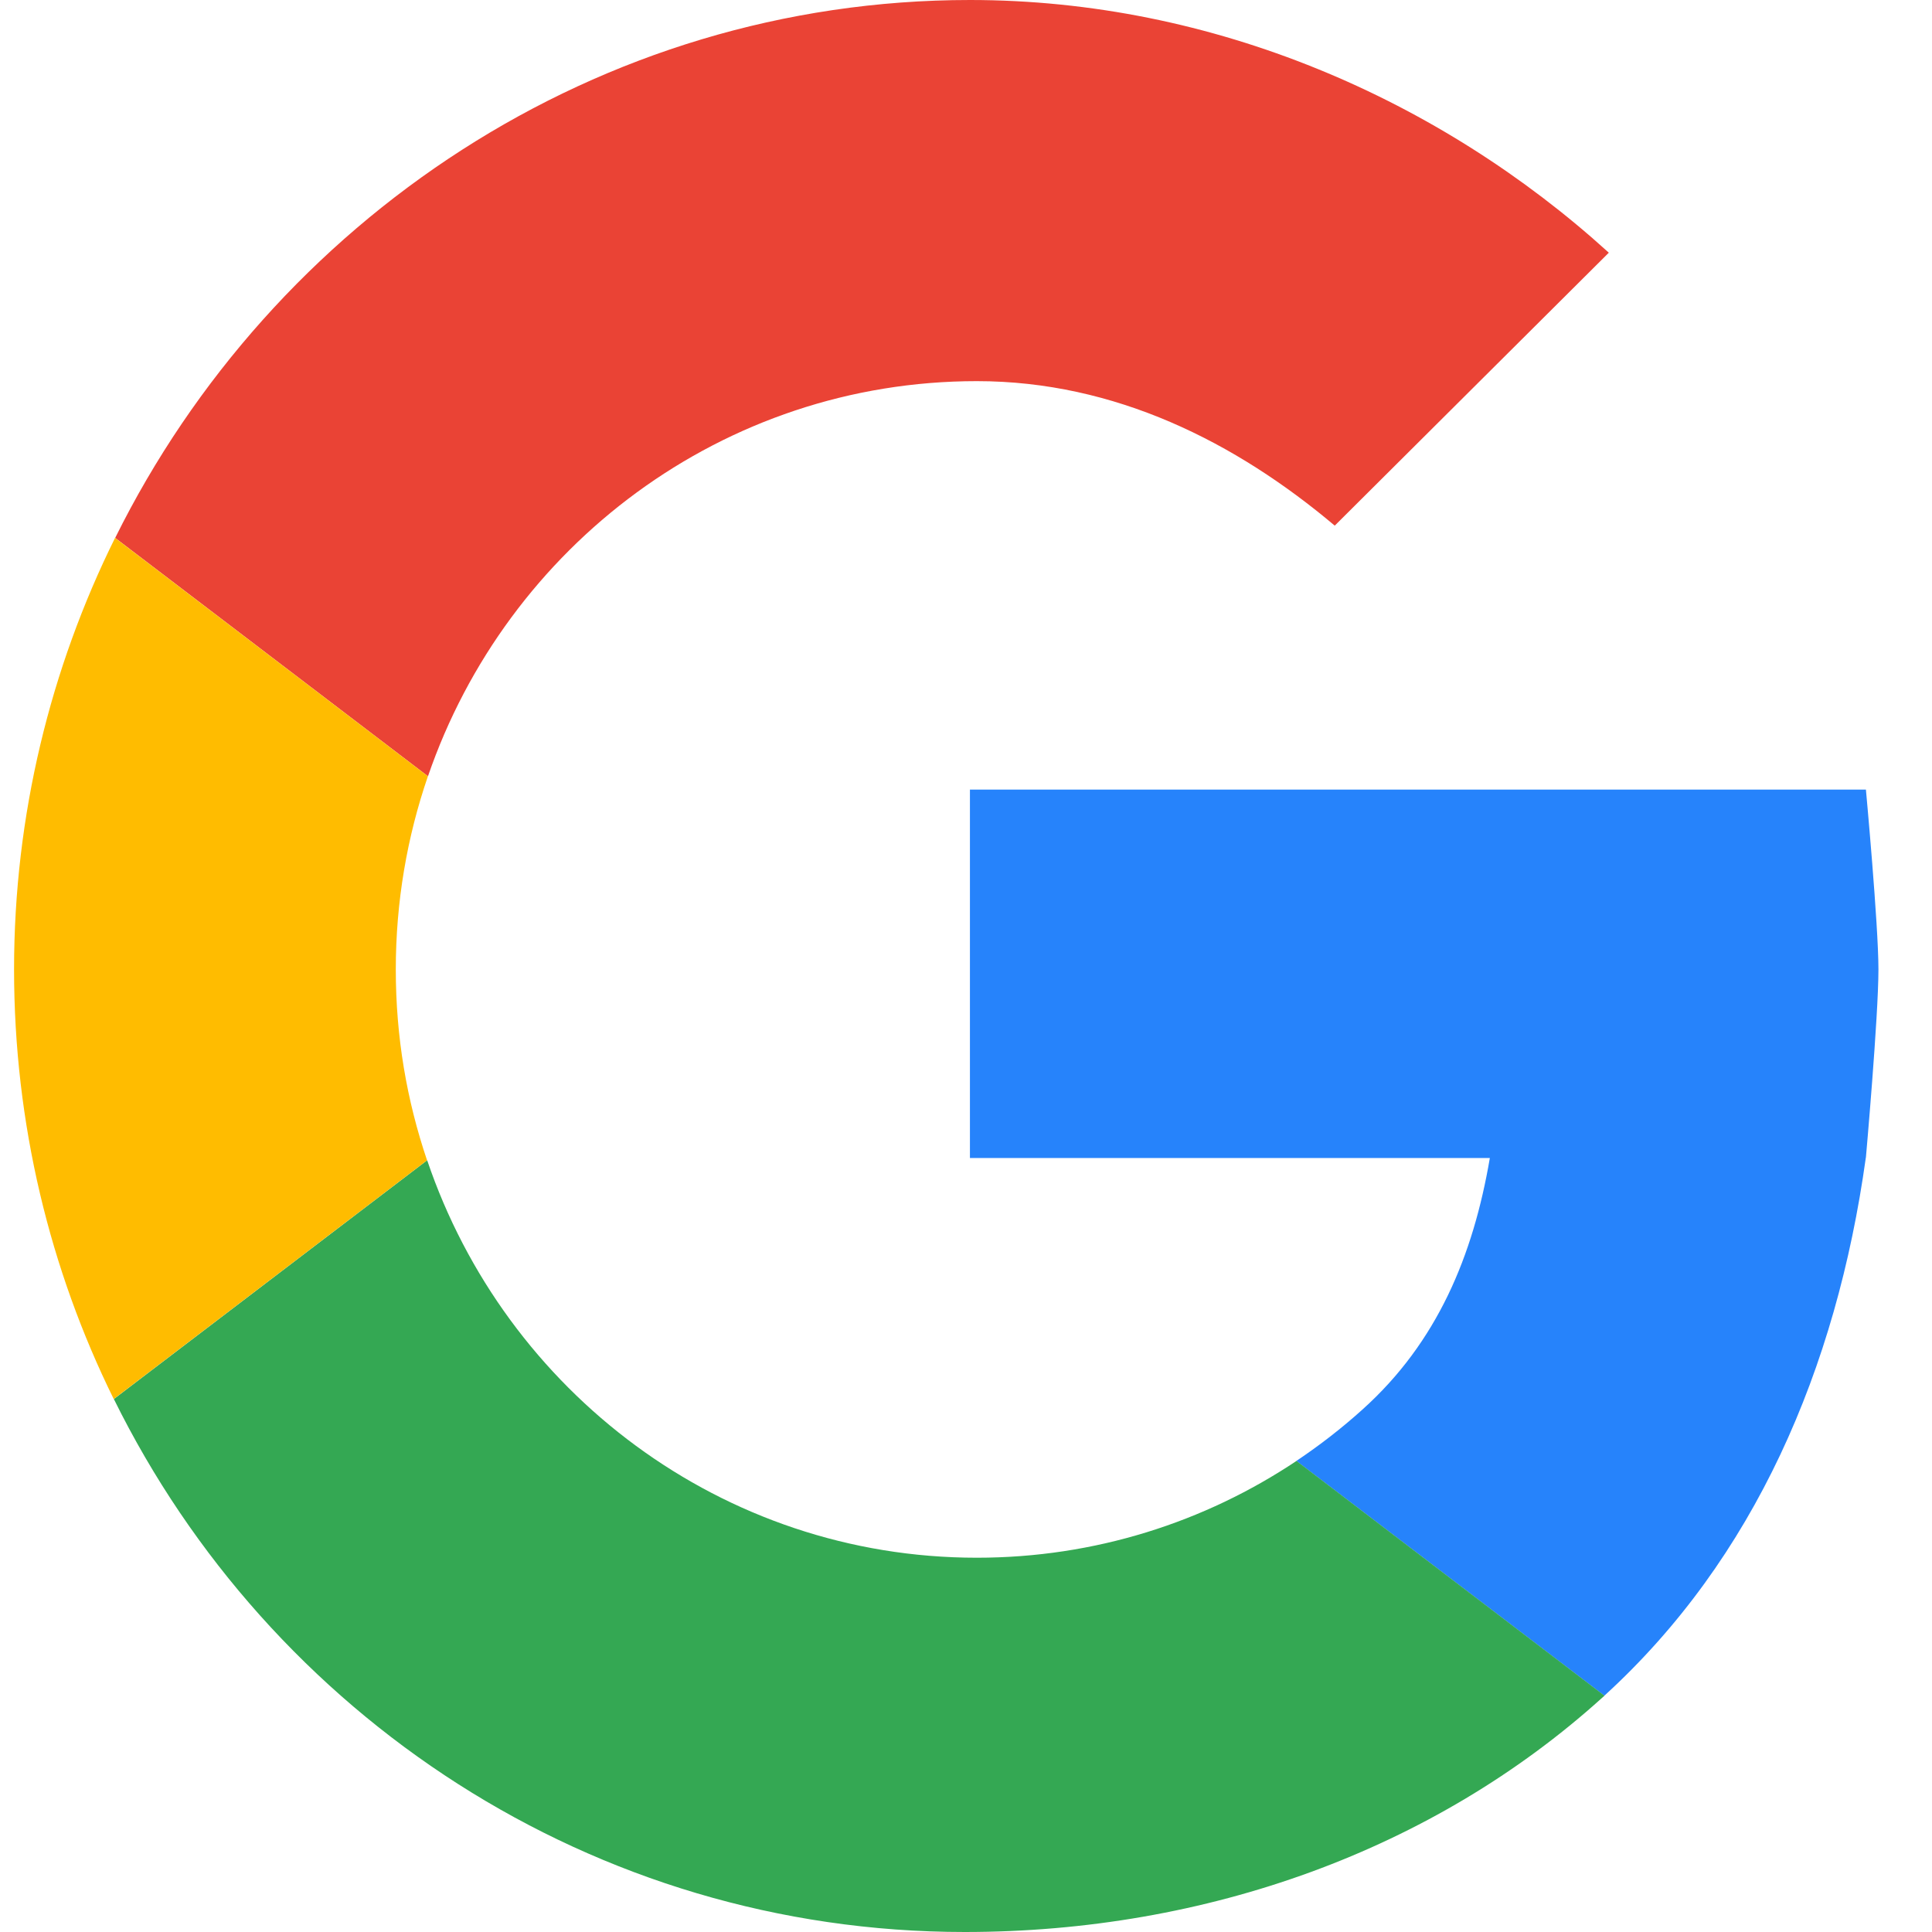
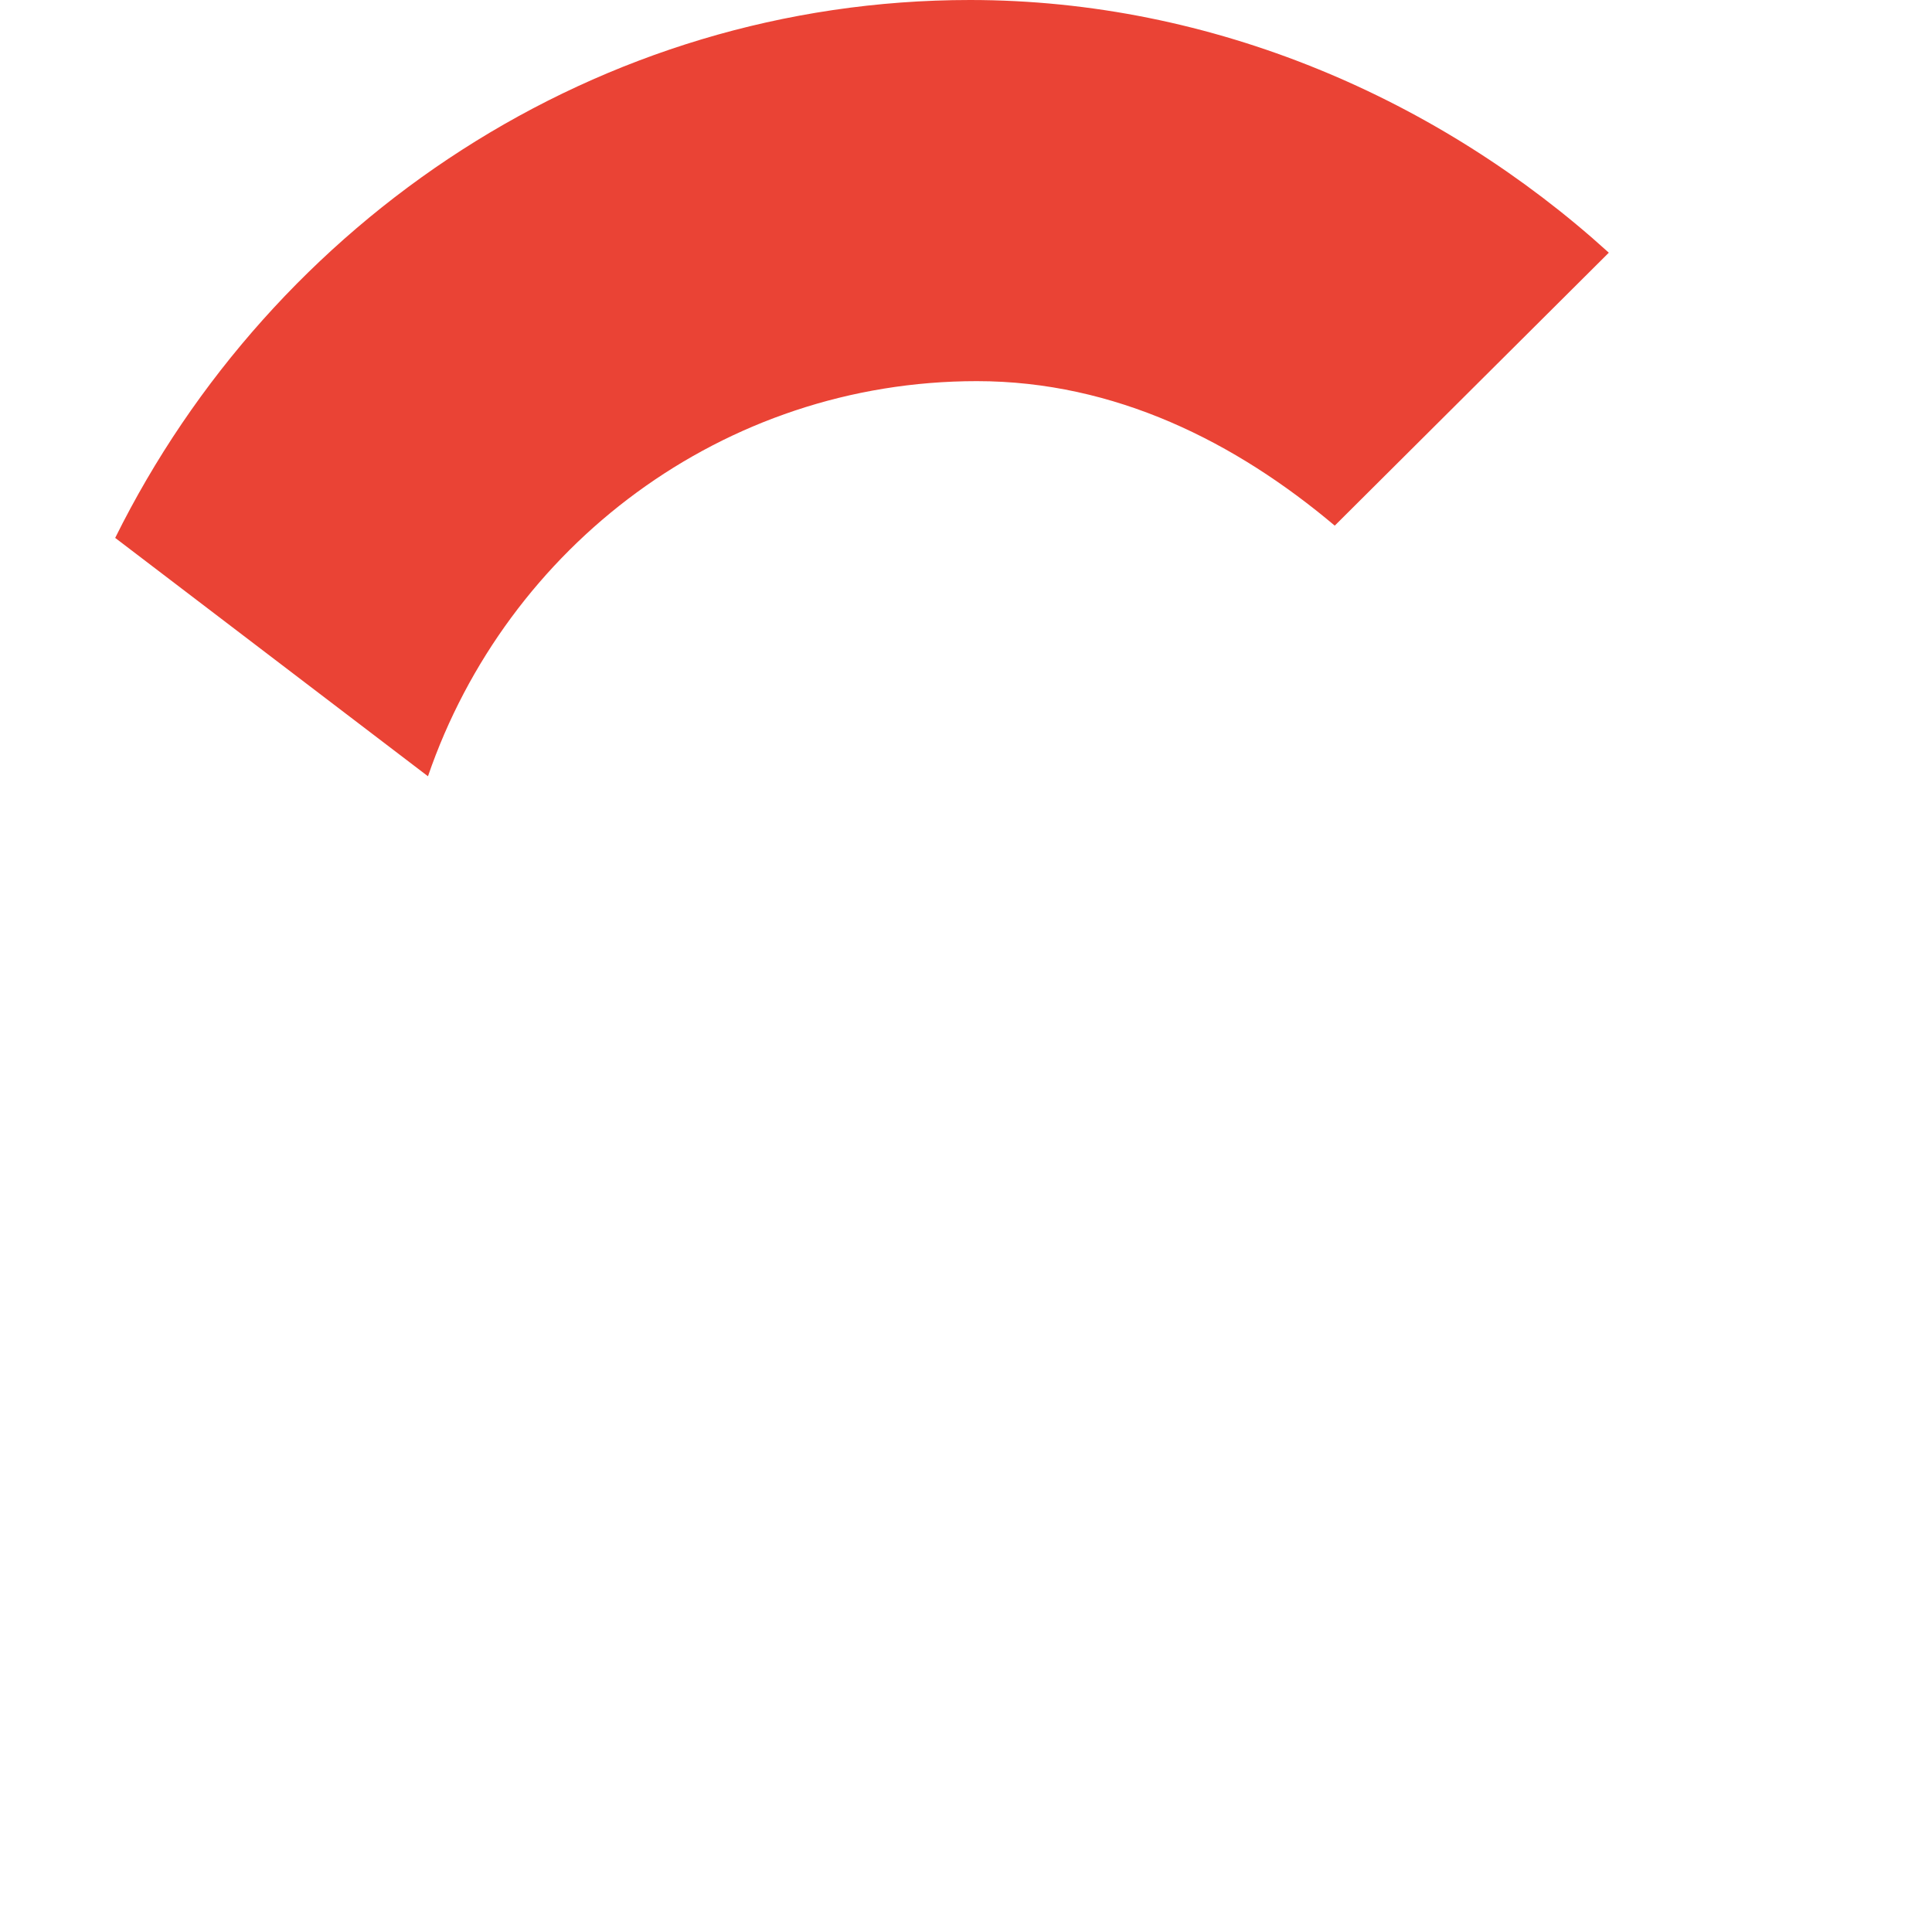
<svg xmlns="http://www.w3.org/2000/svg" width="29" height="29" viewBox="0 0 29 29" fill="none">
  <g clip-path="url(#clip0_1803_2574)">
-     <path d="M28.008 11.852C28.008 11.852 28.196 13.88 28.196 14.551C28.196 15.26 28.008 17.373 28.008 17.373C28.007 17.376 28.007 17.379 28.006 17.382C27.565 20.55 26.332 23.402 24.082 25.453L19.459 21.929C19.81 21.694 20.144 21.435 20.457 21.152C21.573 20.147 22.113 18.85 22.363 17.382H14.559V11.852H28.008Z" fill="#2683FB" />
    <path d="M24.149 3.793L20.035 7.89C18.551 6.639 16.739 5.721 14.663 5.721C10.85 5.721 7.609 8.199 6.424 11.652L1.729 8.074C4.093 3.305 8.972 0 14.56 0C18.217 0 21.615 1.494 24.14 3.785C24.143 3.788 24.146 3.79 24.149 3.793V3.793Z" fill="#EA4335" />
-     <path d="M24.084 25.453C24.069 25.466 24.054 25.48 24.038 25.494C21.518 27.765 18.12 29 14.481 29C8.889 29 4.049 25.743 1.709 21L6.412 17.416C7.587 20.886 10.837 23.382 14.663 23.382C16.435 23.382 18.084 22.848 19.461 21.929L24.084 25.453H24.084Z" fill="#34A853" />
-     <path d="M6.411 17.416L1.707 21C0.75 19.059 0.211 16.869 0.211 14.551C0.211 12.234 0.758 10.029 1.727 8.074L6.423 11.652C6.111 12.56 5.941 13.536 5.941 14.551C5.941 15.567 6.106 16.517 6.41 17.416L6.411 17.416Z" fill="#FFBC00" />
  </g>
  <defs>
    <clipPath id="clip0_1803_2574">
      <rect width="27.985" height="29" fill="white" transform="translate(0.211)" />
    </clipPath>
  </defs>
</svg>